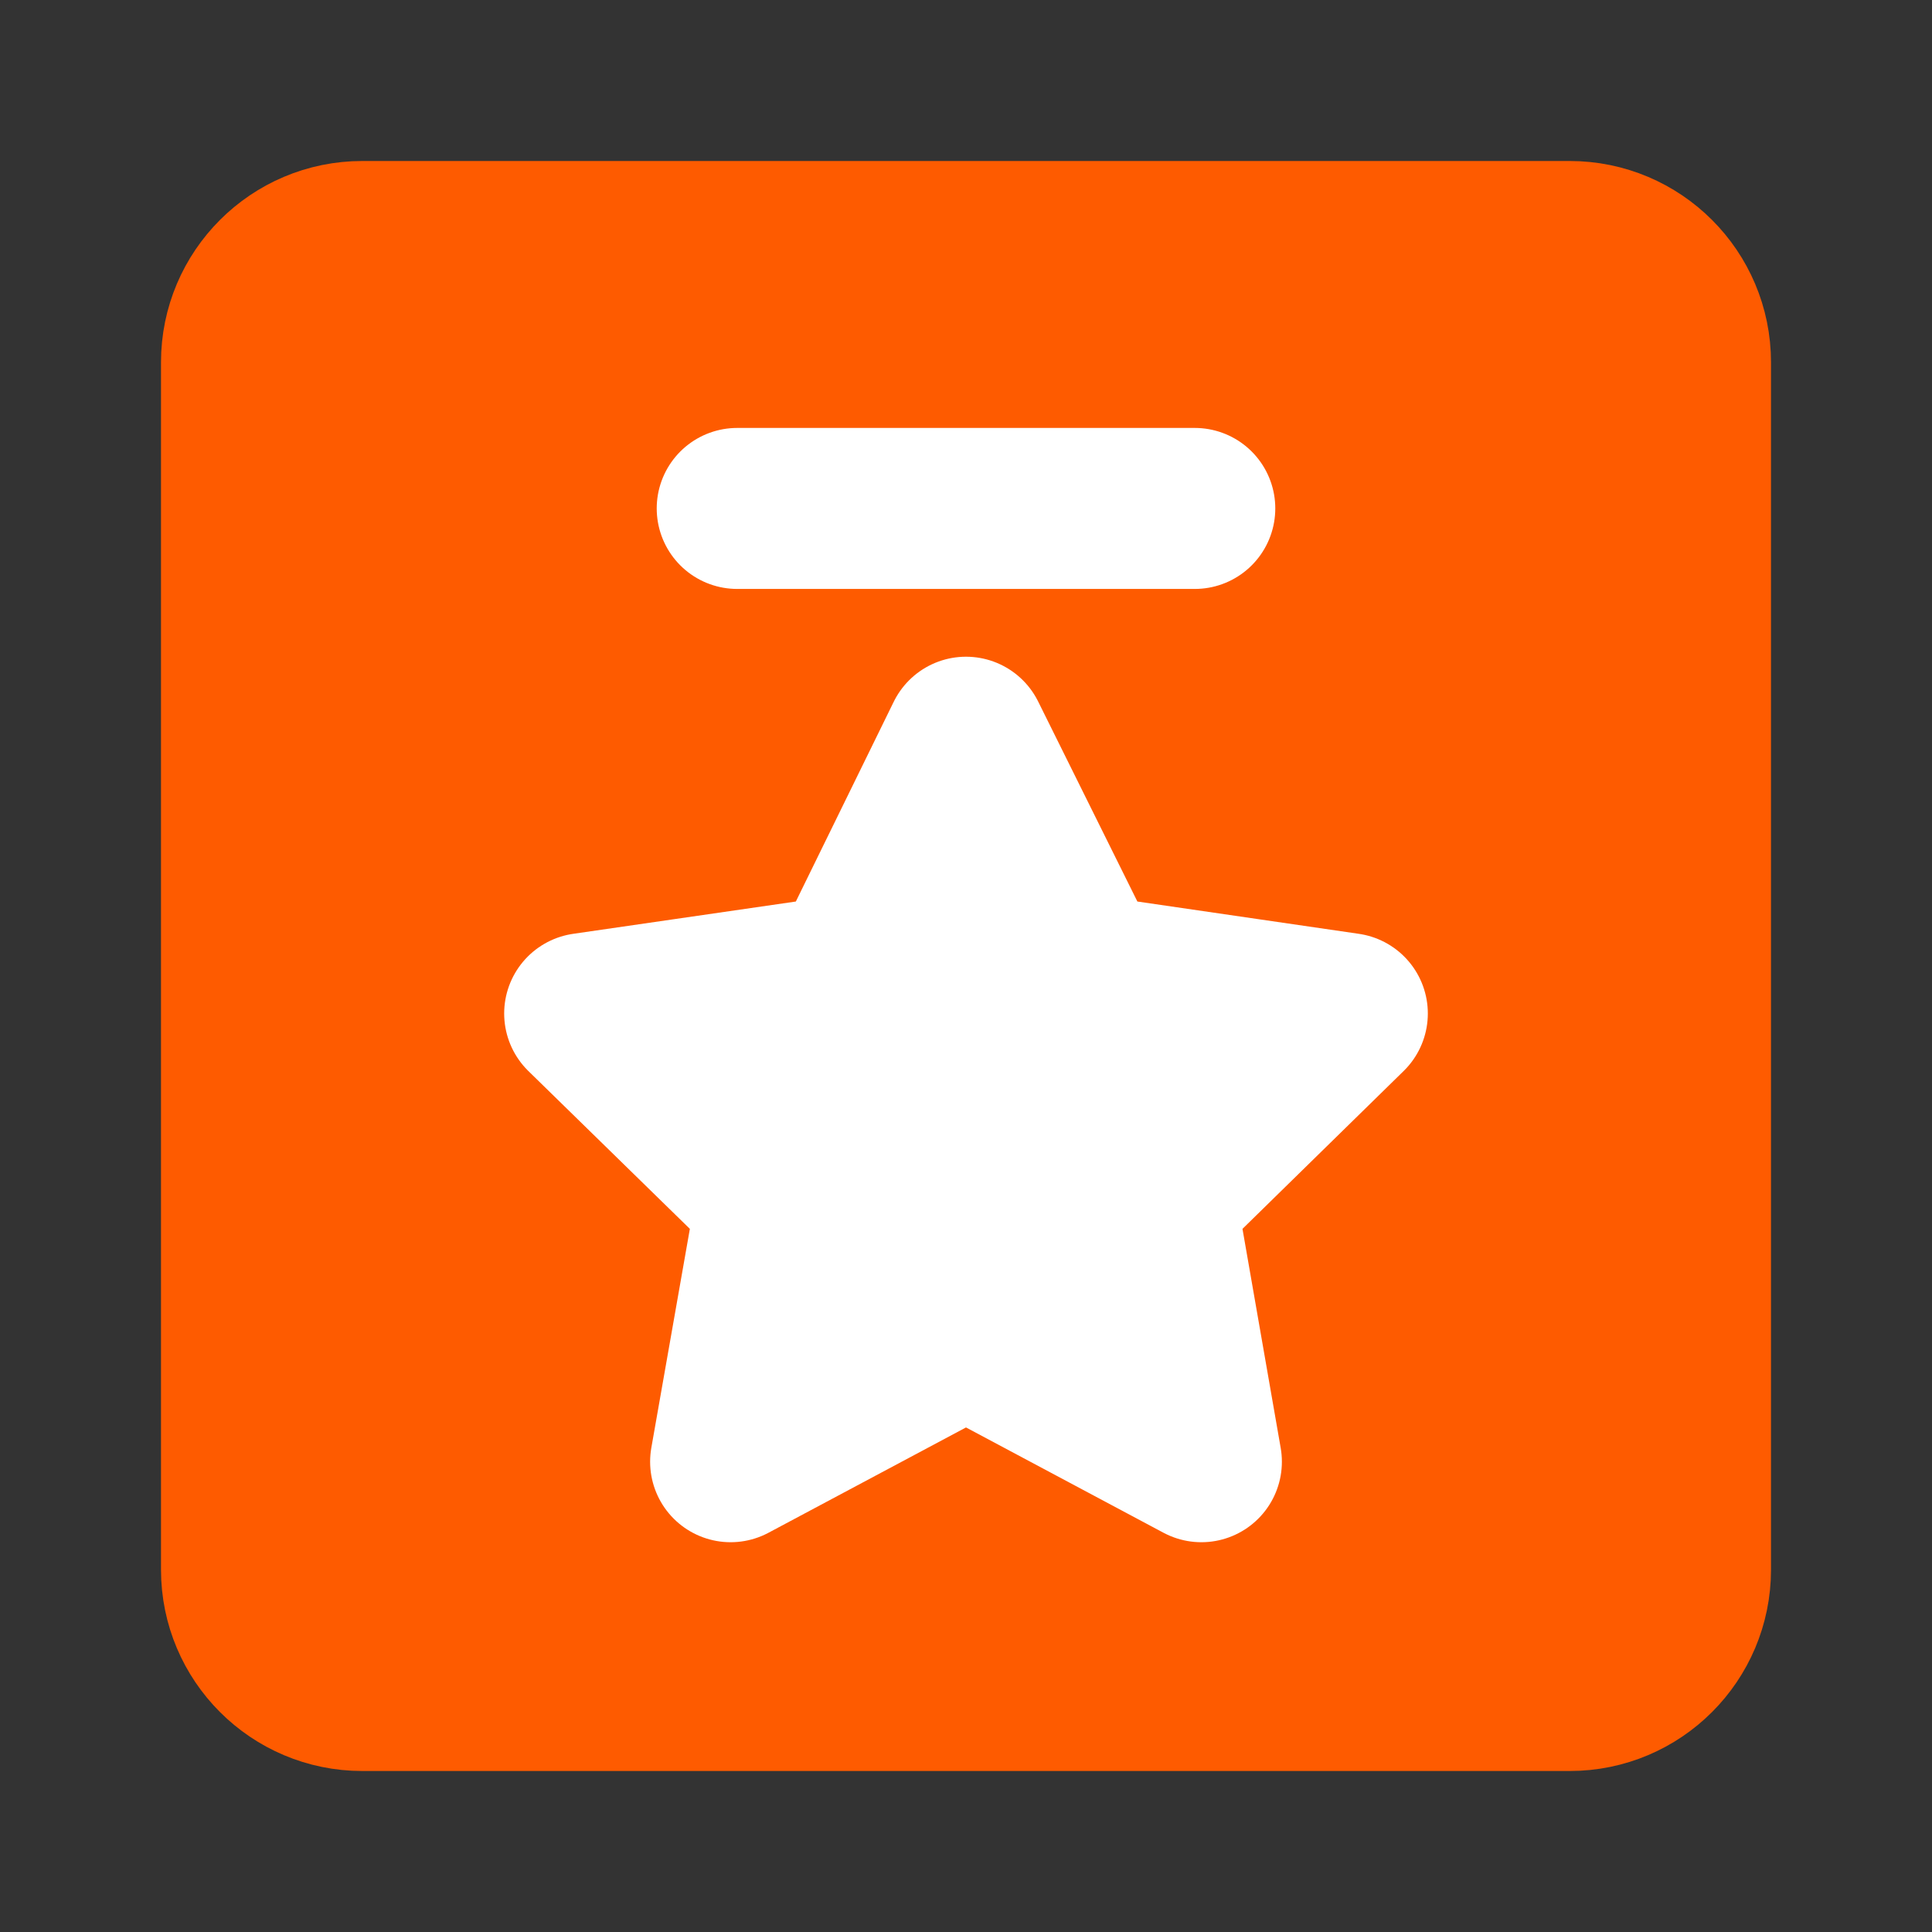
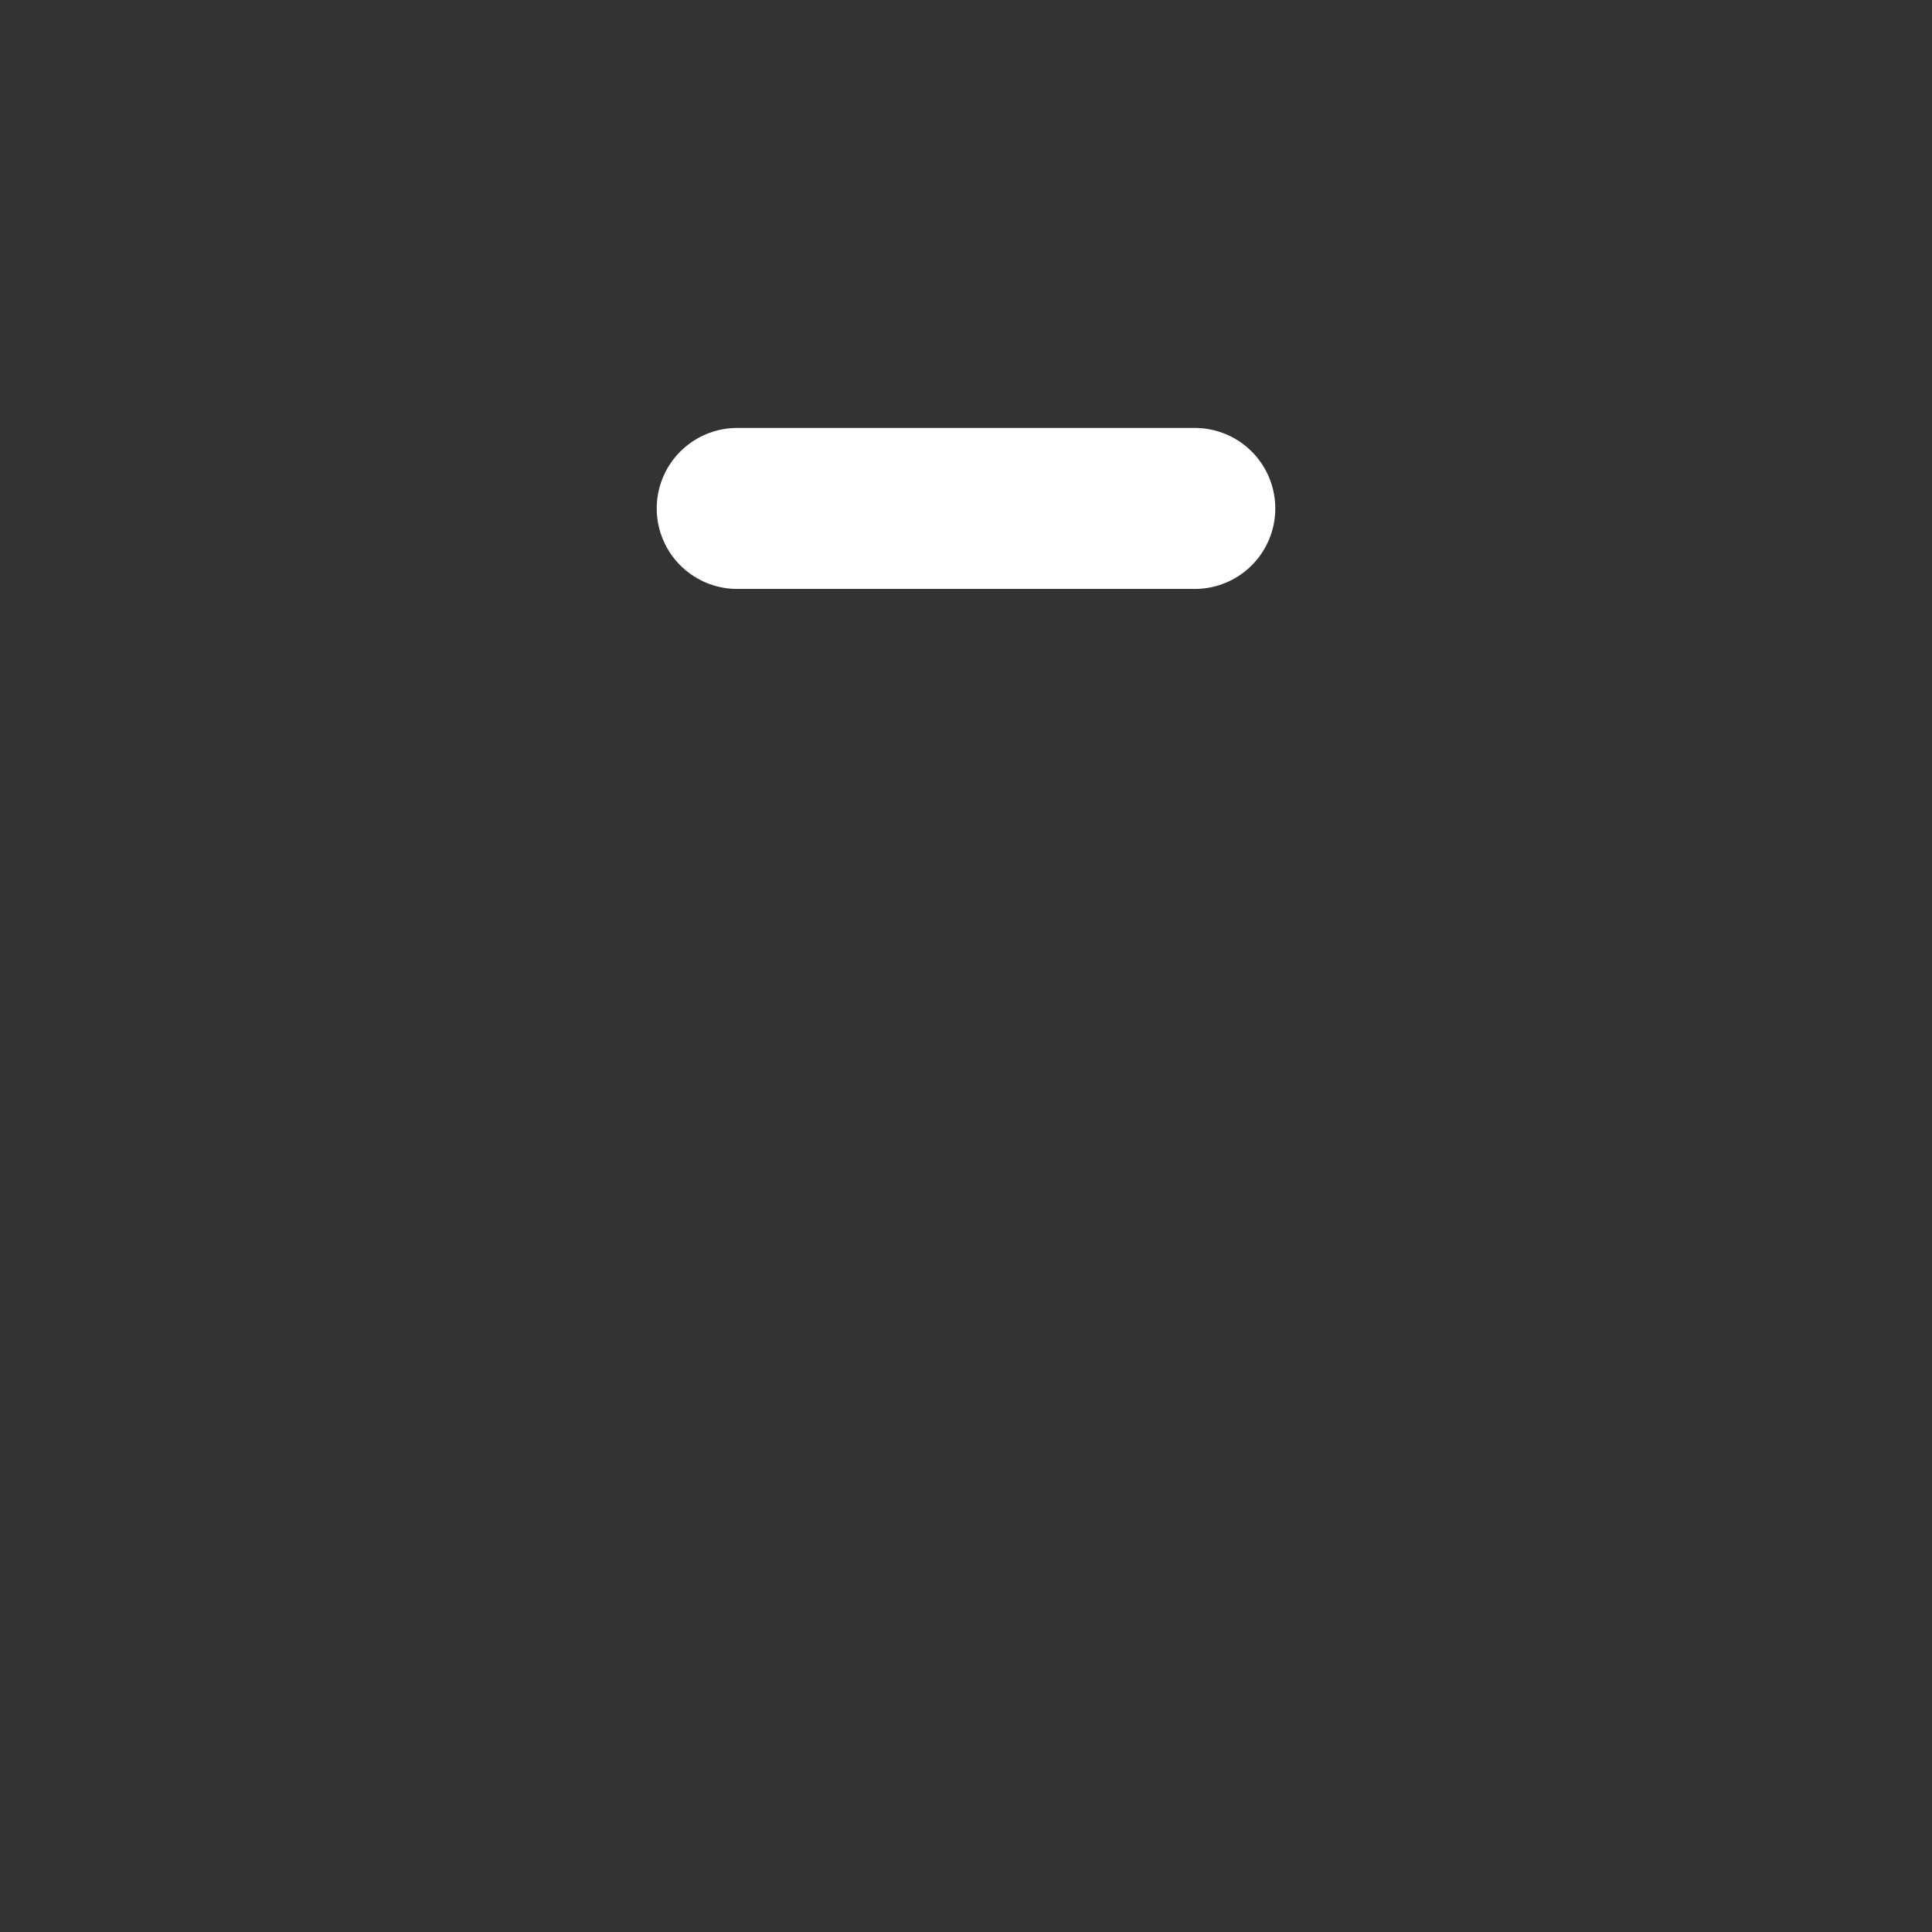
<svg xmlns="http://www.w3.org/2000/svg" width="24" height="24" viewBox="0 0 24 24" fill="none">
  <rect x="0" y="0" width="24" height="24" fill="#333333" stroke="none" />
-   <path d="M21 19.5V4.5C21 3.672 20.328 3 19.5 3L4.5 3C3.672 3 3 3.672 3 4.5L3 19.5C3 20.328 3.672 21 4.5 21H19.5C20.328 21 21 20.328 21 19.5Z" fill="#FE5B00" stroke="#FE5B00" stroke-width="2" stroke-linejoin="round" />
-   <path d="M12 9.158L10.552 12.113L7.263 12.59L9.646 14.919L9.076 18.158L12 16.599L14.924 18.158L14.359 14.919L16.737 12.59L13.466 12.113L12 9.158Z" fill="white" stroke="white" stroke-width="2" stroke-linejoin="round" />
  <path d="M9.158 6.316H14.842" stroke="white" stroke-width="2" stroke-linecap="round" stroke-linejoin="round" />
</svg>